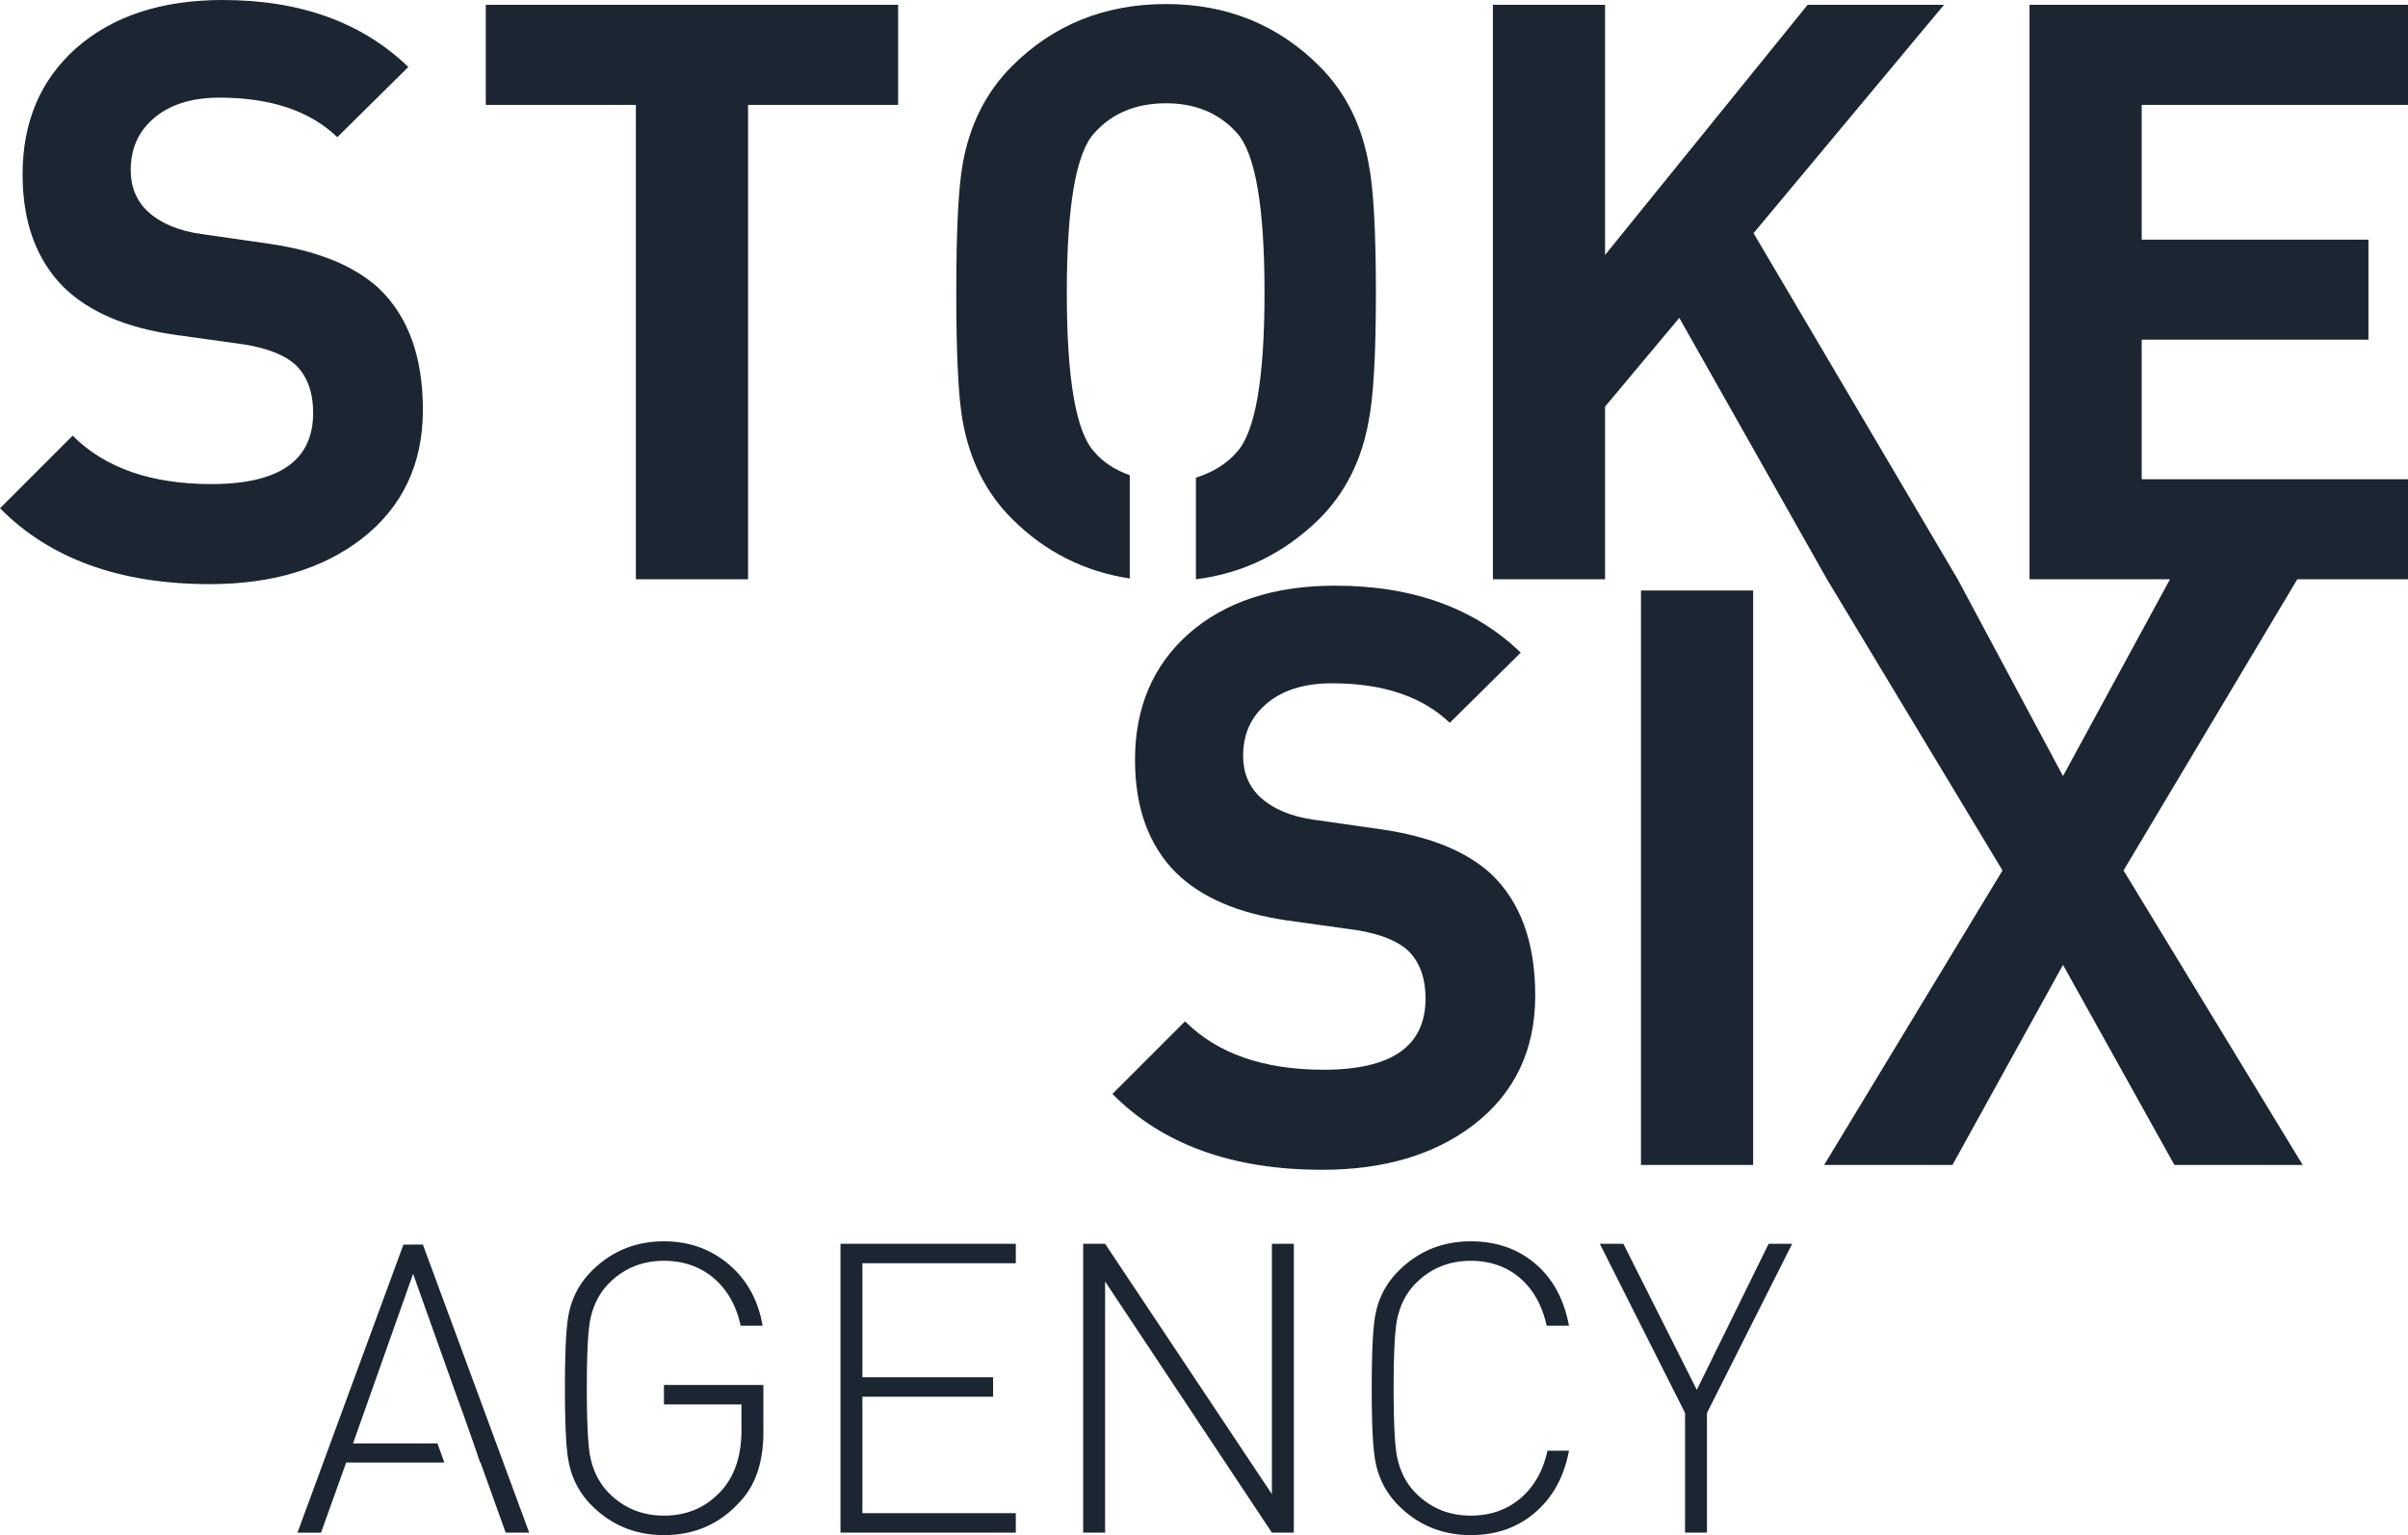
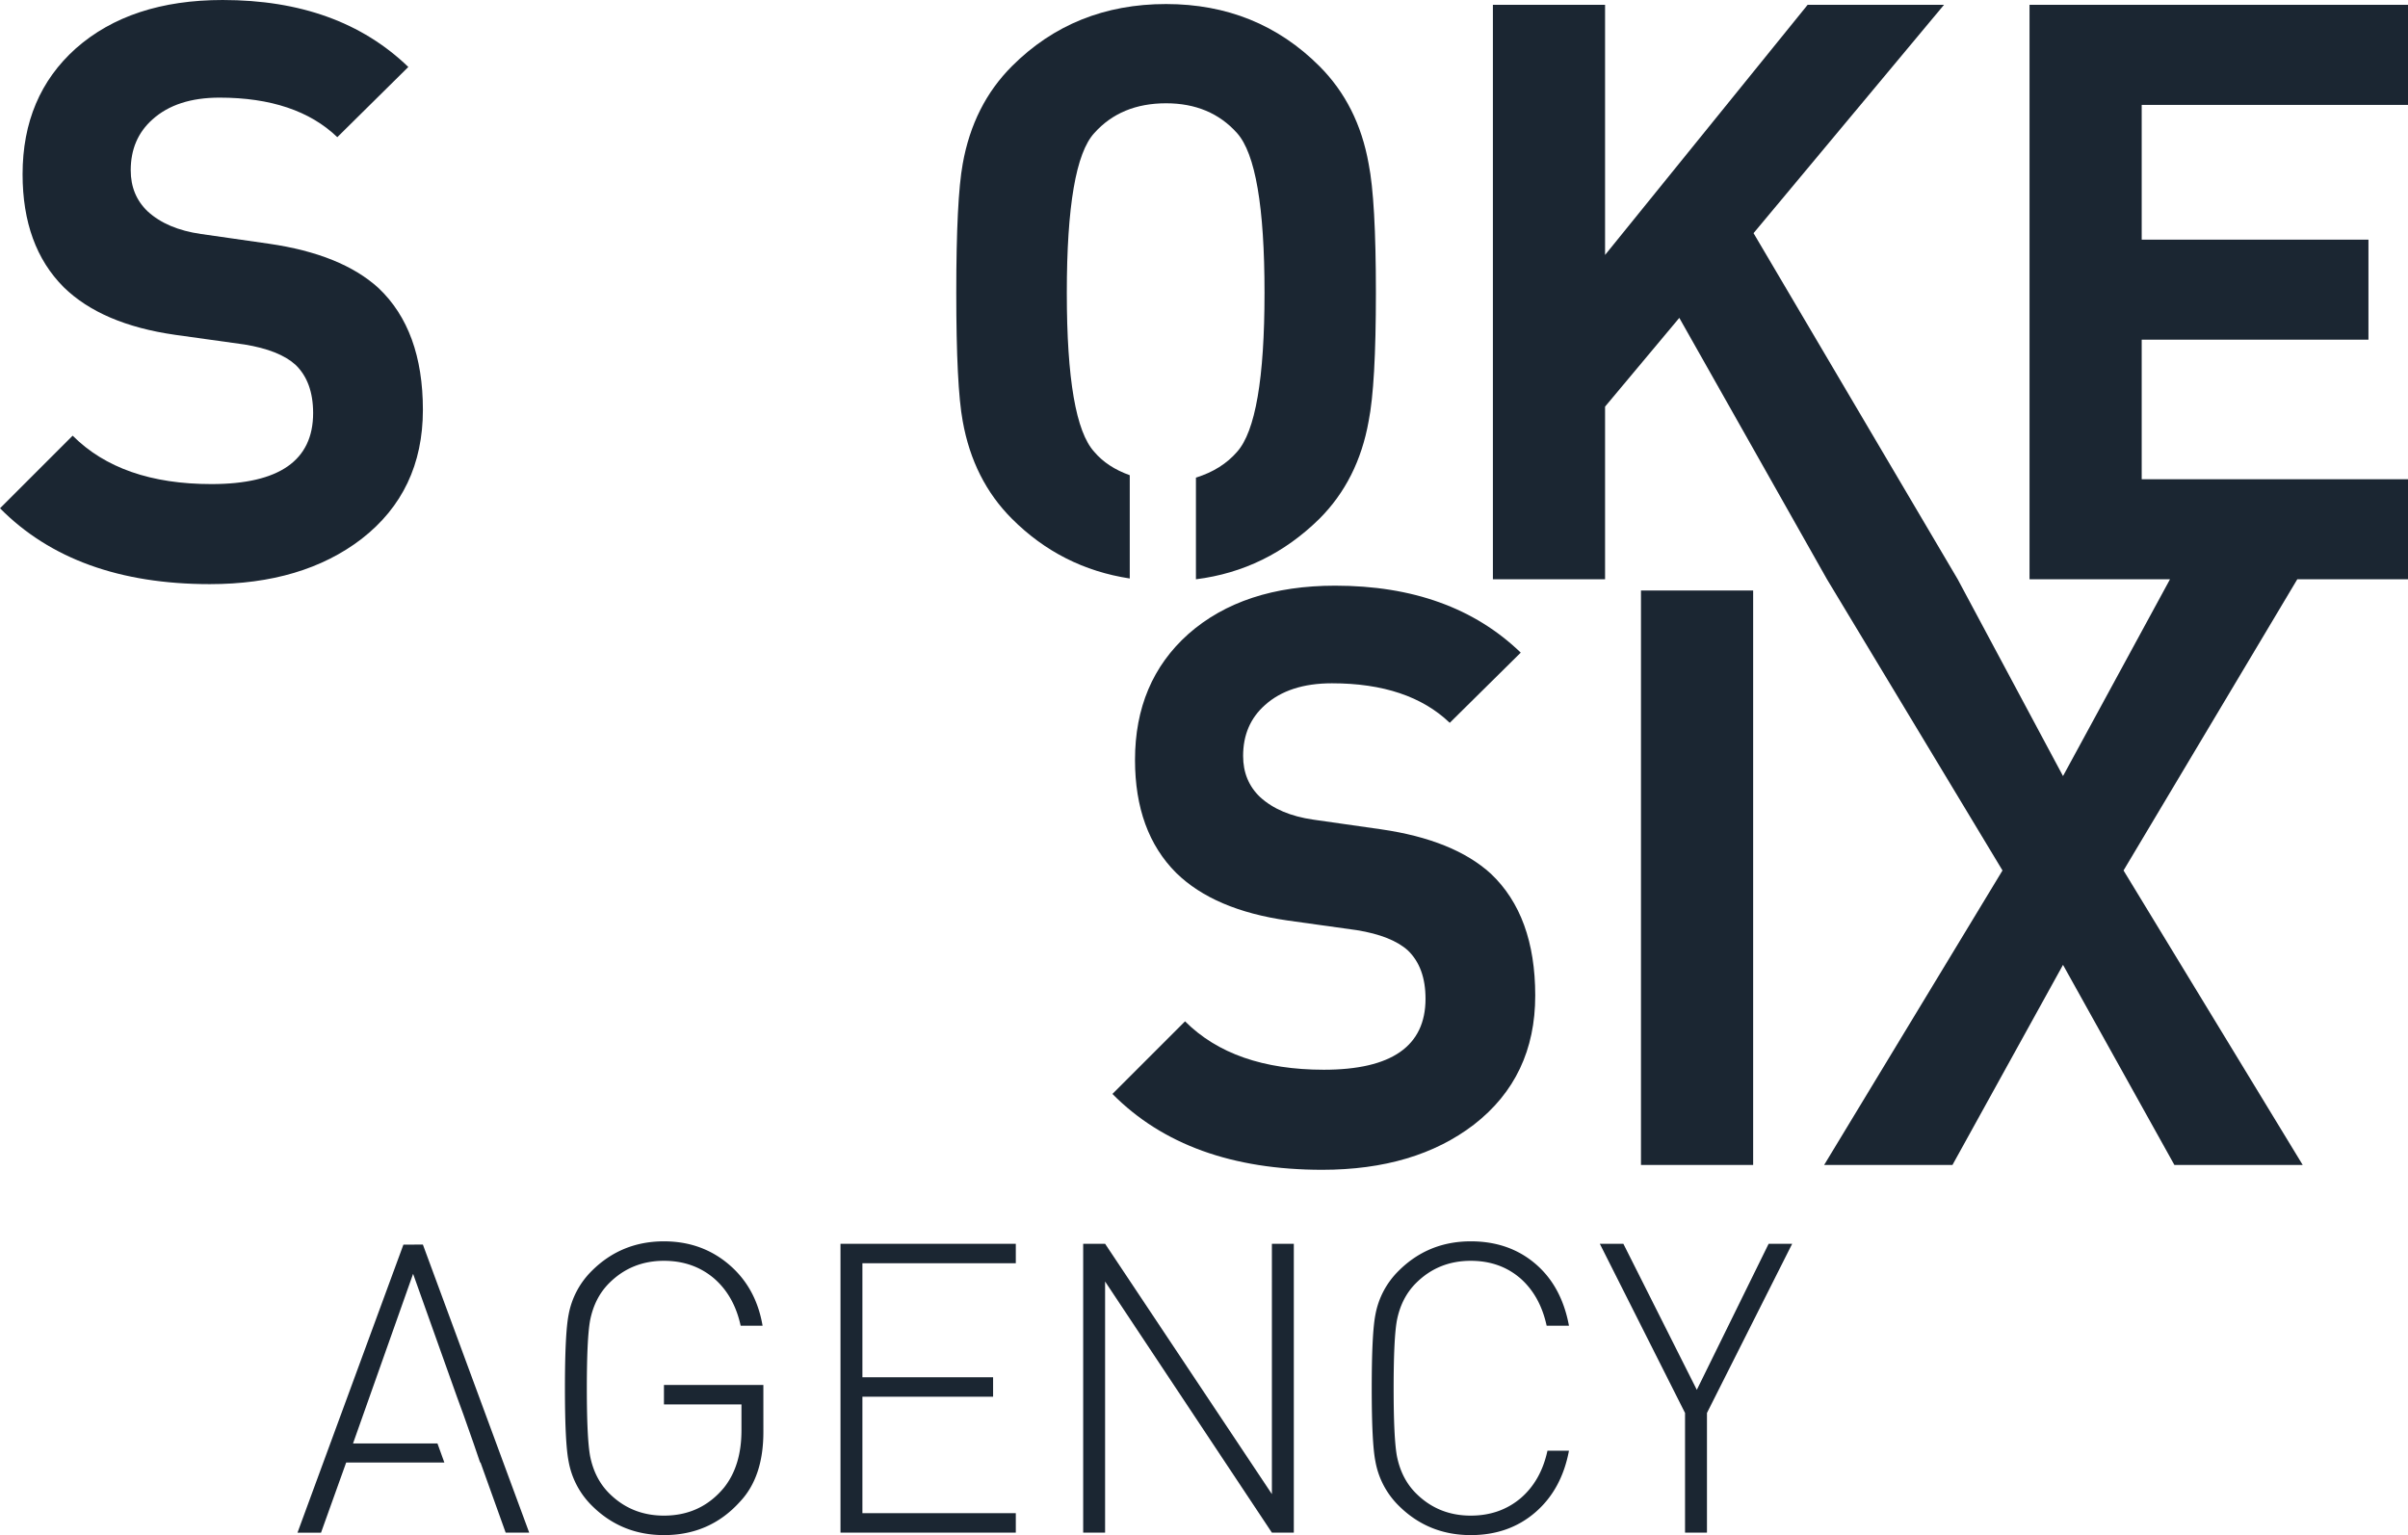
<svg xmlns="http://www.w3.org/2000/svg" width="2954.98" height="1884.21" viewBox="0 0 2954.98 1884.21">
  <defs>
    <style>.a{fill:#1b2632;}</style>
  </defs>
  <path class="a" d="M1089.46,1665.52l130.48,353.59h-28.89L1160.18,1933h-.5l-8-23.41-12.45-35.36-8-21.91-53.79-150.91-73.71,208.18h103.59l8.47,23.41H995.33l-30.88,86.15H935.57l130-353.59Z" transform="translate(-570.51 -137.89)" />
  <path class="a" d="M1507.3,1895.6q0,55.28-28.88,85.67-36.87,40.85-93.14,40.84-52.29,0-88.65-36.36a101.4,101.4,0,0,1-28.38-54.28q-4.49-22.42-4.49-89.66t4.49-90.13a101.1,101.1,0,0,1,28.38-53.79q36.36-36.35,88.65-36.36,46.32,0,79.69,28.39t41.33,75.2h-26.89q-8-36.84-32.87-58.27-25.39-21.4-61.26-21.41-39.84,0-67.23,27.39-17.94,17.93-23.41,45.82-4,21.91-4,83.16t4,83.18q5.49,27.88,23.41,45.81,27.38,27.4,67.23,27.4,45.32,0,73.71-34.37,21.4-26.89,21.41-70.22v-31.87h-95.12v-23.91h122Z" transform="translate(-570.51 -137.89)" />
  <path class="a" d="M1601.92,1664.52h215.14v23.91H1628.81v139.94h160.37v23.91H1628.81v142.93h188.25v23.9H1601.92Z" transform="translate(-570.51 -137.89)" />
  <path class="a" d="M1926.63,1710.84v308.27h-26.89V1664.52h26.89l204.69,307.28V1664.52h26.9v354.59h-26.9Z" transform="translate(-570.51 -137.89)" />
  <path class="a" d="M2495.87,1918.51q-9,47.81-41.34,75.7t-79.18,27.9q-52.29,0-88.65-36.36a101.4,101.4,0,0,1-28.38-54.28q-4.5-22.42-4.49-89.66t4.49-90.13a101.1,101.1,0,0,1,28.38-53.79q36.36-36.35,88.65-36.36,47.31,0,79.69,27.89,31.86,27.4,40.83,75.7h-27.39q-8-36.84-32.37-58.27-24.92-21.4-60.76-21.41-39.84,0-67.23,27.39-17.94,17.93-23.41,45.82-4,21.91-4,83.16t4,83.18q5.48,27.88,23.41,45.81,27.38,27.4,67.23,27.4,35.87,0,61.26-21.41,24.9-21.42,32.87-58.28Z" transform="translate(-570.51 -137.89)" />
  <path class="a" d="M2665.21,2019.11h-26.9V1872.19l-104.59-207.67h28.89l90.15,179.29,88.14-179.29h28.89l-104.58,207.67Z" transform="translate(-570.51 -137.89)" />
  <path class="a" d="M1014.16,799.41Q941.86,854.88,828,854.87q-165.39,0-257.47-93.1l89.13-89.13Q719,732.07,830,732.06q124.78,0,124.77-87.15,0-38.62-21.78-59.41-19.82-17.84-62.39-24.76L785.4,548.86Q695.28,536,648.74,490.44q-50.5-50.51-50.51-138.64,0-96,65.36-154.49,67.33-59.42,180.23-59.42,142.6,0,227.77,82.2l-87.14,86.16q-50.51-48.51-144.59-48.53-52.5,0-82.19,26.74-26.74,23.76-26.74,62.38,0,30.71,20.8,50.51,23.76,21.78,65.36,27.73L900.27,437Q989.4,449.85,1035,491.43q54.45,51.51,54.47,149.53Q1089.42,741,1014.16,799.41Z" transform="translate(-570.51 -137.89)" />
-   <path class="a" d="M1488.49,266.62v582.3H1350.83V266.62H1166.64V143.83h506V266.62Z" transform="translate(-570.51 -137.89)" />
  <path class="a" d="M1812.32,774.65q-47.55-47.53-60.42-119.83Q1744,612.27,1744,497.36t7.92-158.44q12.87-72.27,60.42-119.82,76.23-76.26,189.14-76.25,111.89,0,188.15,76.25,47.54,47.54,60.41,119.82,8.91,44.57,8.91,158.44,0,112.9-8.91,157.46-12.89,72.3-60.41,119.83Q2125.23,838,2038.1,848.92V724.13q31.67-9.87,50.5-31.68,33.66-37.63,33.67-195.09,0-158.42-33.67-196.08-32.68-36.6-87.14-36.62-55.49,0-88.14,36.62-33.67,36.66-33.67,196.08,0,158.48,33.67,195.09,15.84,18.82,43.57,28.72V847.93Q1872.71,835.08,1812.32,774.65Z" transform="translate(-570.51 -137.89)" />
  <path class="a" d="M2379.26,1518.26q-72.3,55.47-186.17,55.46-165.39,0-257.47-93.1l89.12-89.12q59.41,59.41,170.33,59.41,124.77,0,124.77-87.14,0-38.61-21.78-59.42-19.83-17.8-62.39-24.75l-85.16-11.89q-90.14-12.86-136.66-58.42-50.5-50.51-50.51-138.63,0-96,65.36-154.5,67.34-59.4,180.23-59.41,142.61,0,227.76,82.19l-87.13,86.16Q2299,976.59,2205,976.58q-52.5,0-82.19,26.73Q2096,1027.07,2096,1065.7q0,30.71,20.8,50.51,23.76,21.78,65.36,27.73l83.18,11.87q89.11,12.9,134.67,54.48,54.45,51.49,54.47,149.52Q2454.52,1459.85,2379.26,1518.26Z" transform="translate(-570.51 -137.89)" />
  <path class="a" d="M2584.23,1567.77V862.7h137.65v705.07Z" transform="translate(-570.51 -137.89)" />
  <polygon class="a" points="2954.98 128.73 2954.98 5.94 2490.54 5.94 2490.54 711.02 2662.91 711.02 2531.63 952.56 2402.41 711.02 2151.87 286.19 2385.57 5.94 2218.22 5.94 1969.66 312.93 1969.66 5.94 1832.01 5.94 1832.01 711.02 1969.66 711.02 1969.66 499.09 2060.76 390.17 2241.99 711.02 2457.36 1068.42 2238.51 1429.87 2395.97 1429.87 2531.63 1184.29 2668.3 1429.87 2825.75 1429.87 2605.9 1068.42 2819.12 711.02 2954.98 711.02 2954.98 588.23 2628.19 588.23 2628.19 416.91 2906.45 416.91 2906.45 294.12 2628.19 294.12 2628.19 128.73 2954.98 128.73" />
</svg>